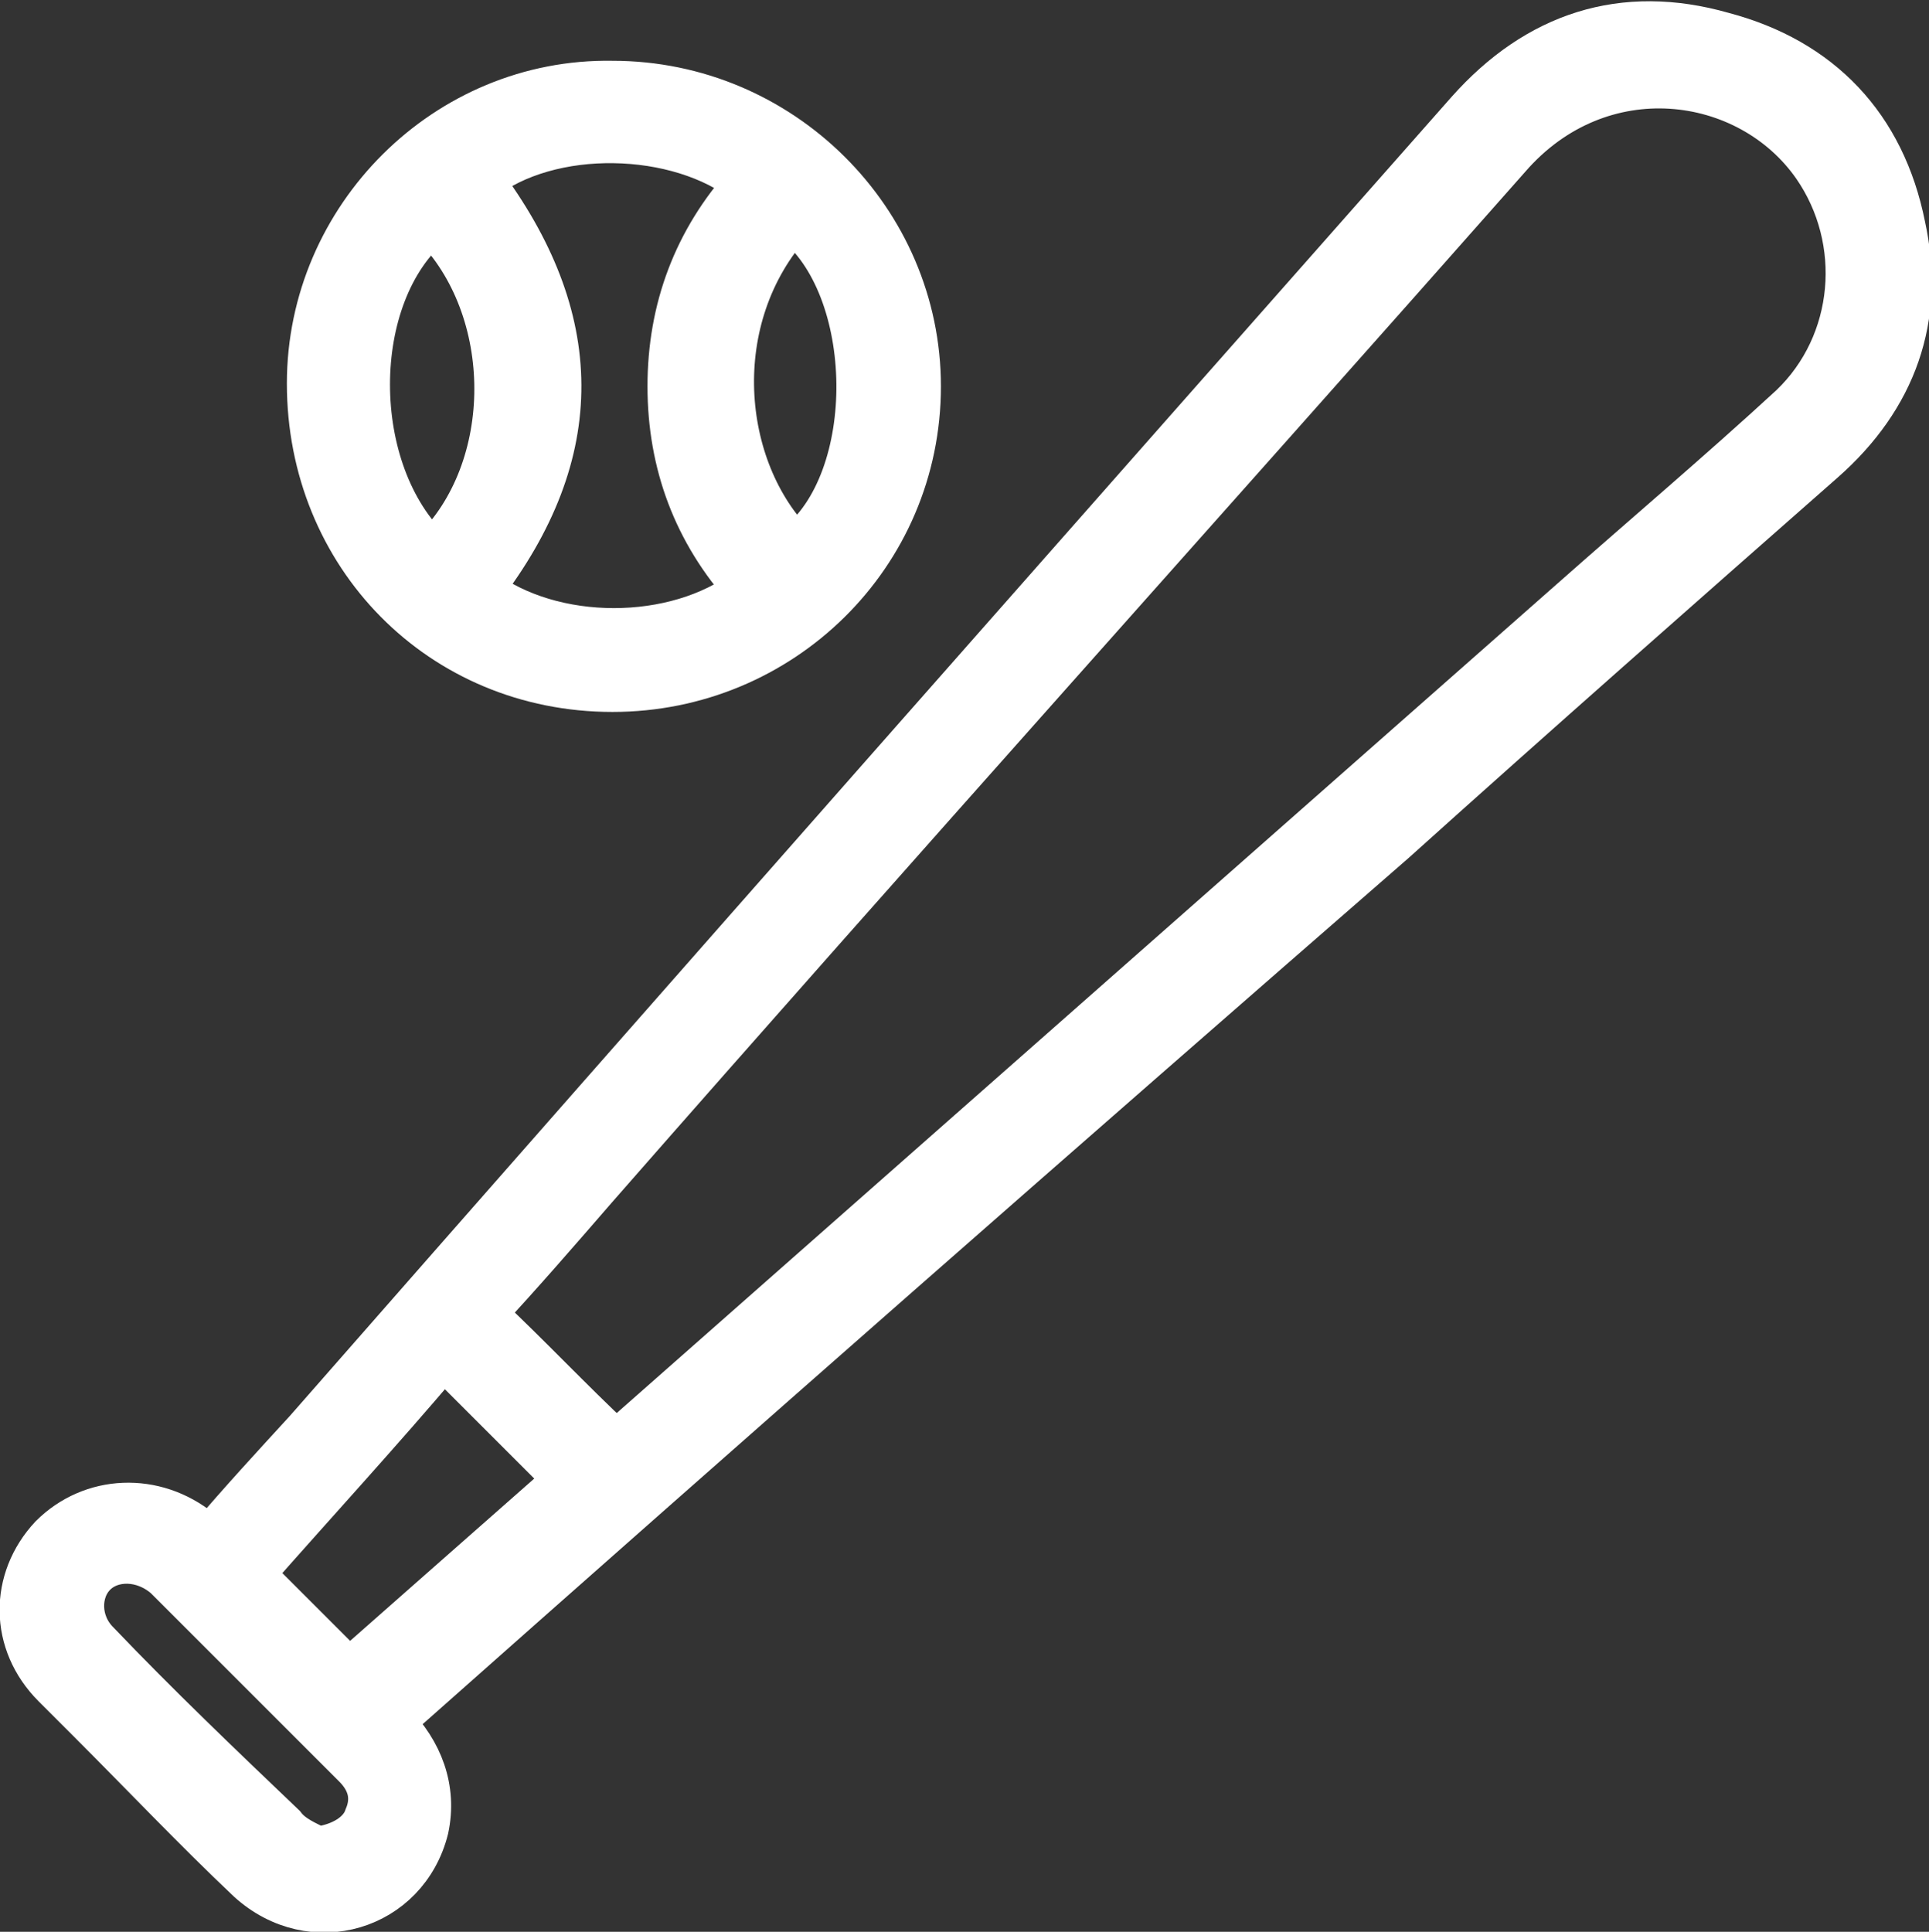
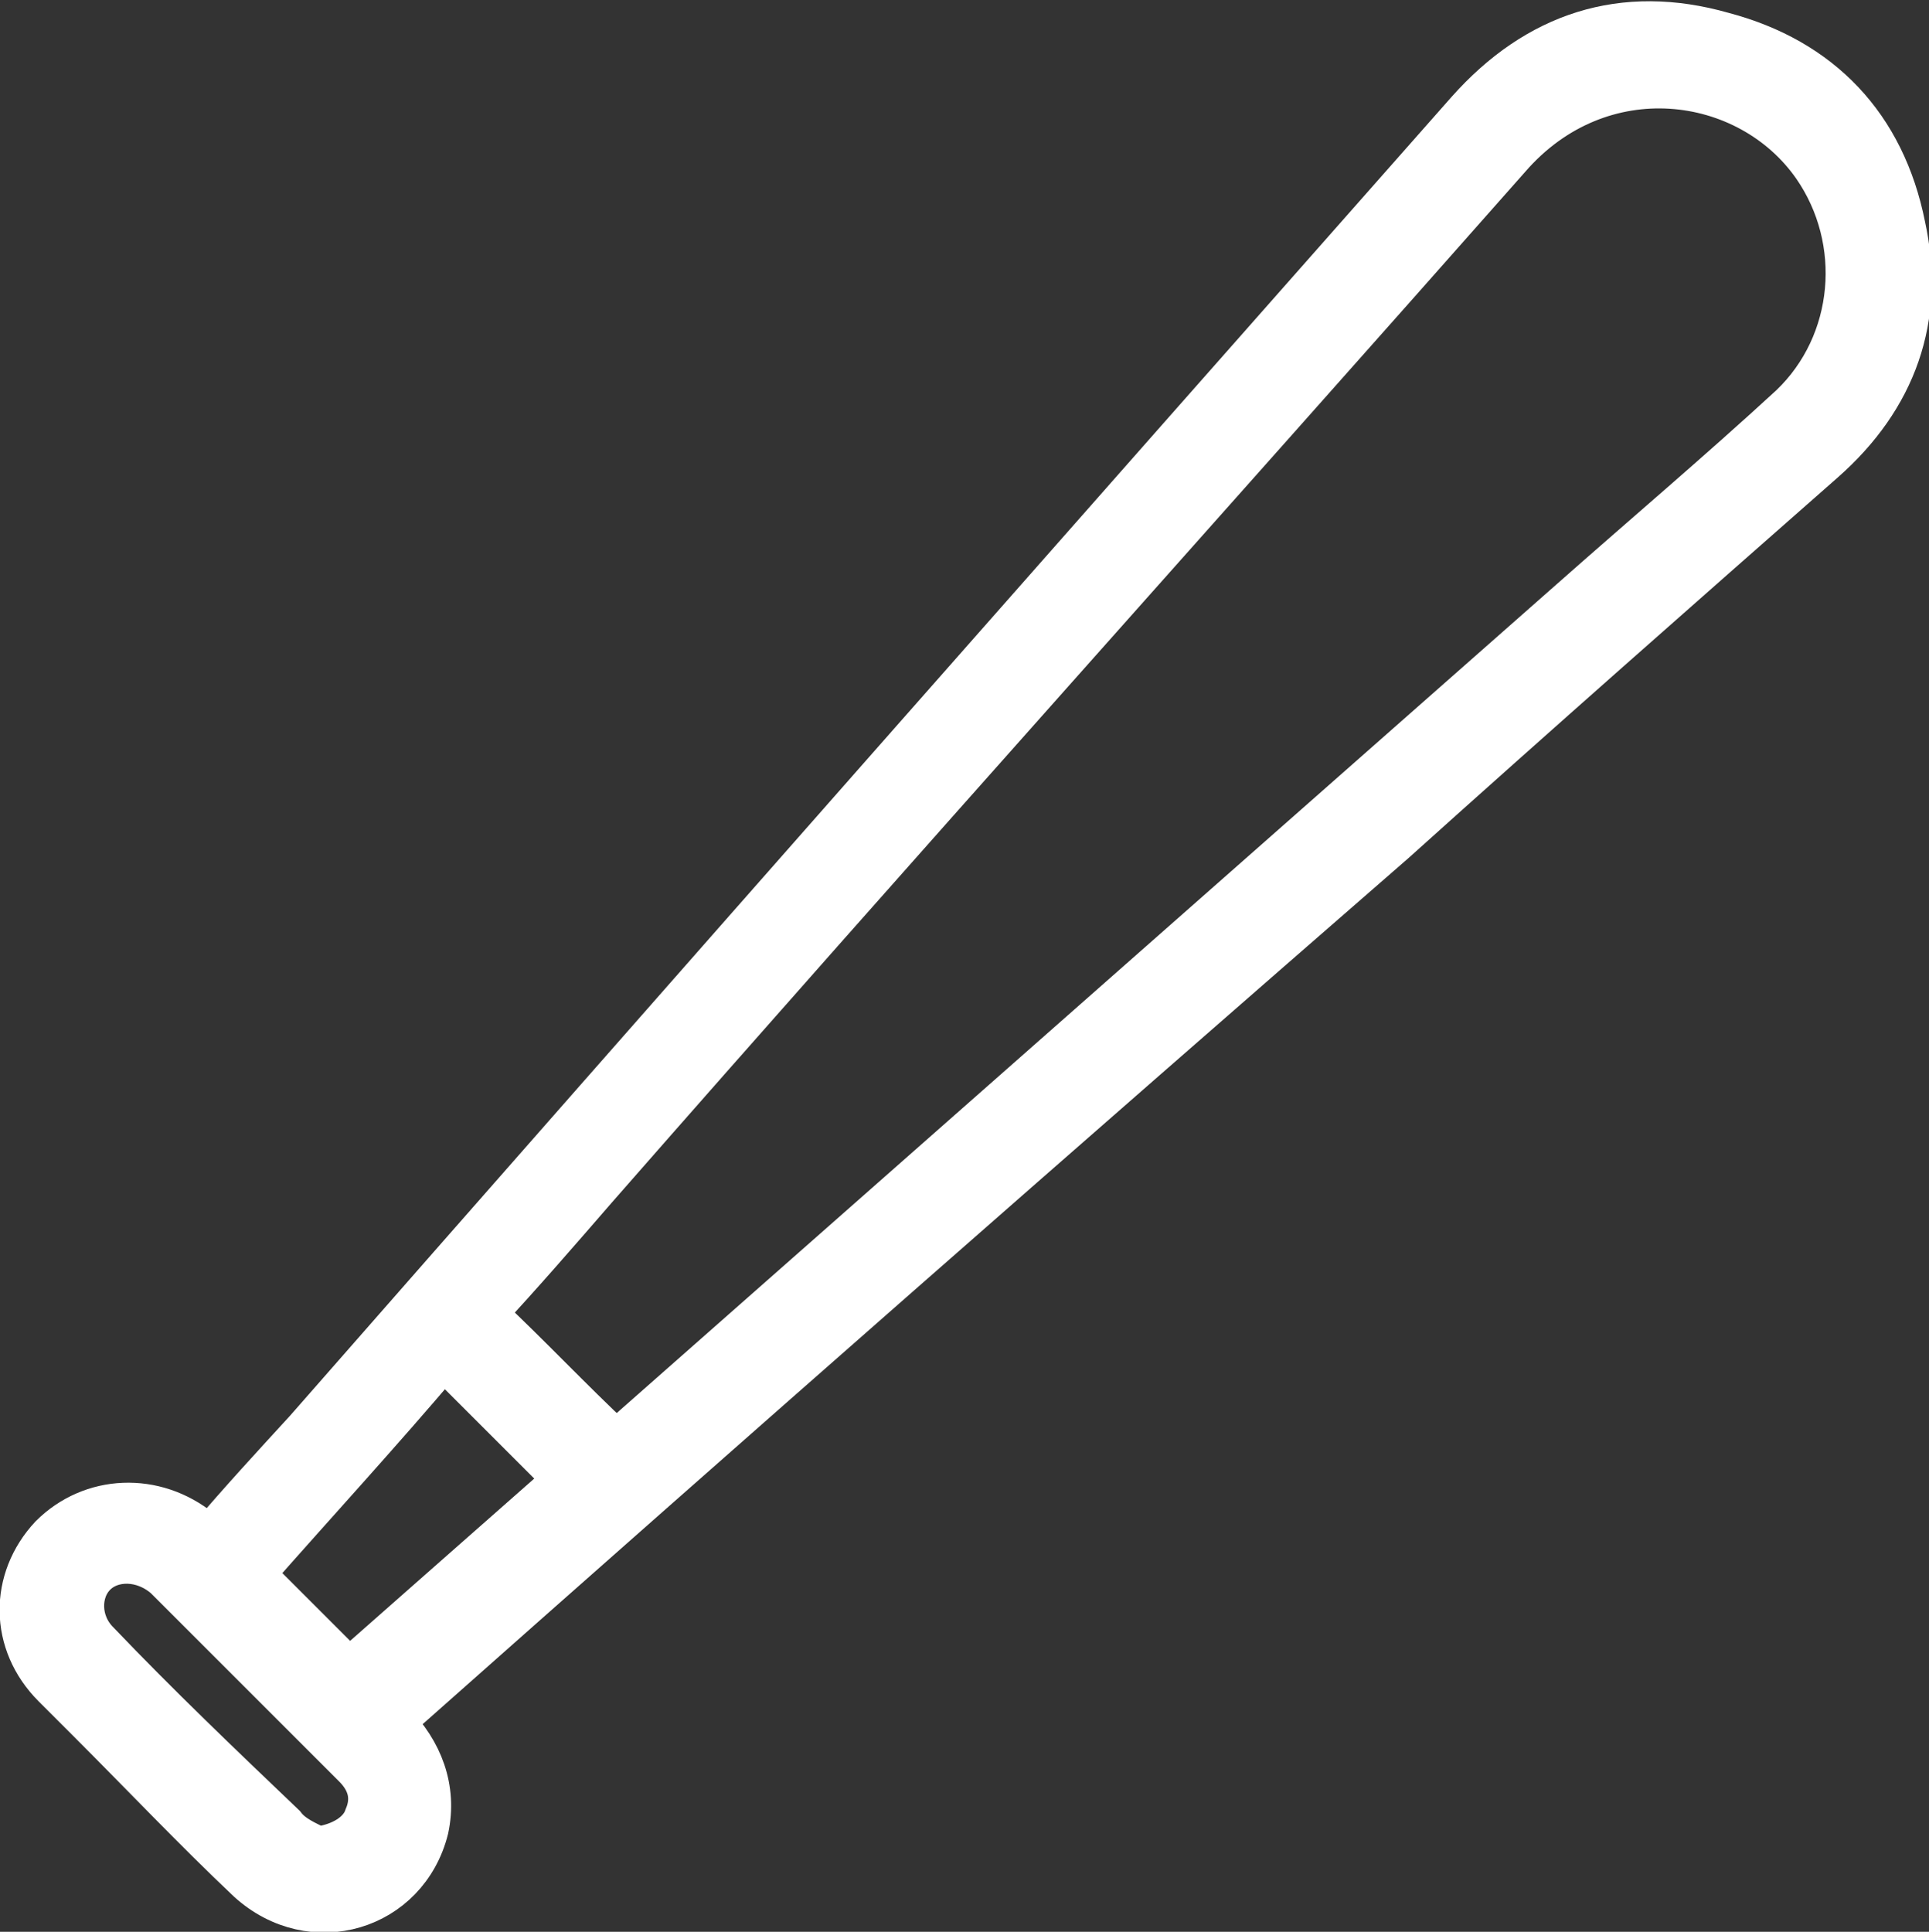
<svg xmlns="http://www.w3.org/2000/svg" version="1.1" id="Layer_1" x="0px" y="0px" width="67.4px" height="67.5px" viewBox="0 0 67.4 67.5" enable-background="new 0 0 67.4 67.5" xml:space="preserve">
  <rect x="0" y="0" width="67.4" height="67.5" fill="#333333" stroke="none" />
  <path fill="#FFFFFF" stroke="#FFFFFF" stroke-width="1.553" stroke-miterlimit="10" d="M13.7,60.2c1,1,1.5,2.3,1.2,3.7  c-0.7,2.8-4,3.8-6.2,1.8c-1.9-1.8-3.7-3.7-5.6-5.6c-0.4-0.4-0.8-0.8-1.2-1.2c-1.5-1.5-1.5-3.7-0.1-5.2c1.4-1.4,3.6-1.5,5.2-0.2  c0.1,0.1,0.2,0.2,0.3,0.3c1.1-1.3,2.3-2.6,3.4-3.8c13.5-15.4,27-30.7,40.6-46.1c2.4-2.7,5.4-3.7,8.9-2.7c3.4,0.9,5.6,3.2,6.3,6.7  c0.7,3.2-0.3,6-2.8,8.2c-5,4.4-10,8.8-15,13.3C37.1,39.5,25.6,49.6,14.1,59.8C14,59.9,13.9,60,13.7,60.2z M21.5,50.4  c0.1-0.1,0.3-0.2,0.4-0.3c11-9.7,22-19.4,33-29.1c2.6-2.3,5.2-4.5,7.7-6.8c2.3-2.2,2.6-5.8,0.8-8.4c-2.3-3.3-7.5-4-10.7-0.3  C42.1,17.5,31.4,29.4,20.8,41.5c-1.3,1.5-2.6,3-3.9,4.4C18.5,47.4,19.9,48.9,21.5,50.4z M12.2,58.4c2.5-2.2,5.1-4.5,7.6-6.7  c-1.5-1.5-2.9-2.9-4.3-4.3C13.3,50,11,52.5,8.8,55C10,56.2,11.1,57.3,12.2,58.4z M11.1,64.6c0.8-0.1,1.5-0.5,1.7-1.1  c0.3-0.7,0.1-1.3-0.4-1.8c-2.2-2.2-4.4-4.4-6.6-6.6C5,54.4,3.9,54.4,3.3,55c-0.6,0.6-0.6,1.7,0.1,2.4c2.1,2.2,4.3,4.3,6.5,6.4  C10.2,64.2,10.7,64.4,11.1,64.6z" />
-   <path fill="#FFFFFF" stroke="#FFFFFF" stroke-width="1.553" stroke-miterlimit="10" d="M32.1,13.5c0,5.9-4.8,10.6-10.7,10.6  c-6,0-10.6-4.7-10.6-10.7c0-5.8,4.8-10.6,10.6-10.5C27.3,2.9,32.1,7.7,32.1,13.5z M16.8,6.3c3.6,4.8,3.7,9.5,0,14.3  c2.5,1.9,6.8,1.9,9.3,0c-1.8-2-2.7-4.4-2.7-7.1c0-2.7,0.9-5.1,2.7-7.1C23.7,4.5,19.2,4.4,16.8,6.3z M15.1,7.8c-3,2.5-3,8.7,0,11.5  C18.1,16.4,18.1,10.8,15.1,7.8z M27.8,19.1c3-2.3,2.9-9.1-0.1-11.4C24.6,11.1,25.1,16.4,27.8,19.1z" />
</svg>